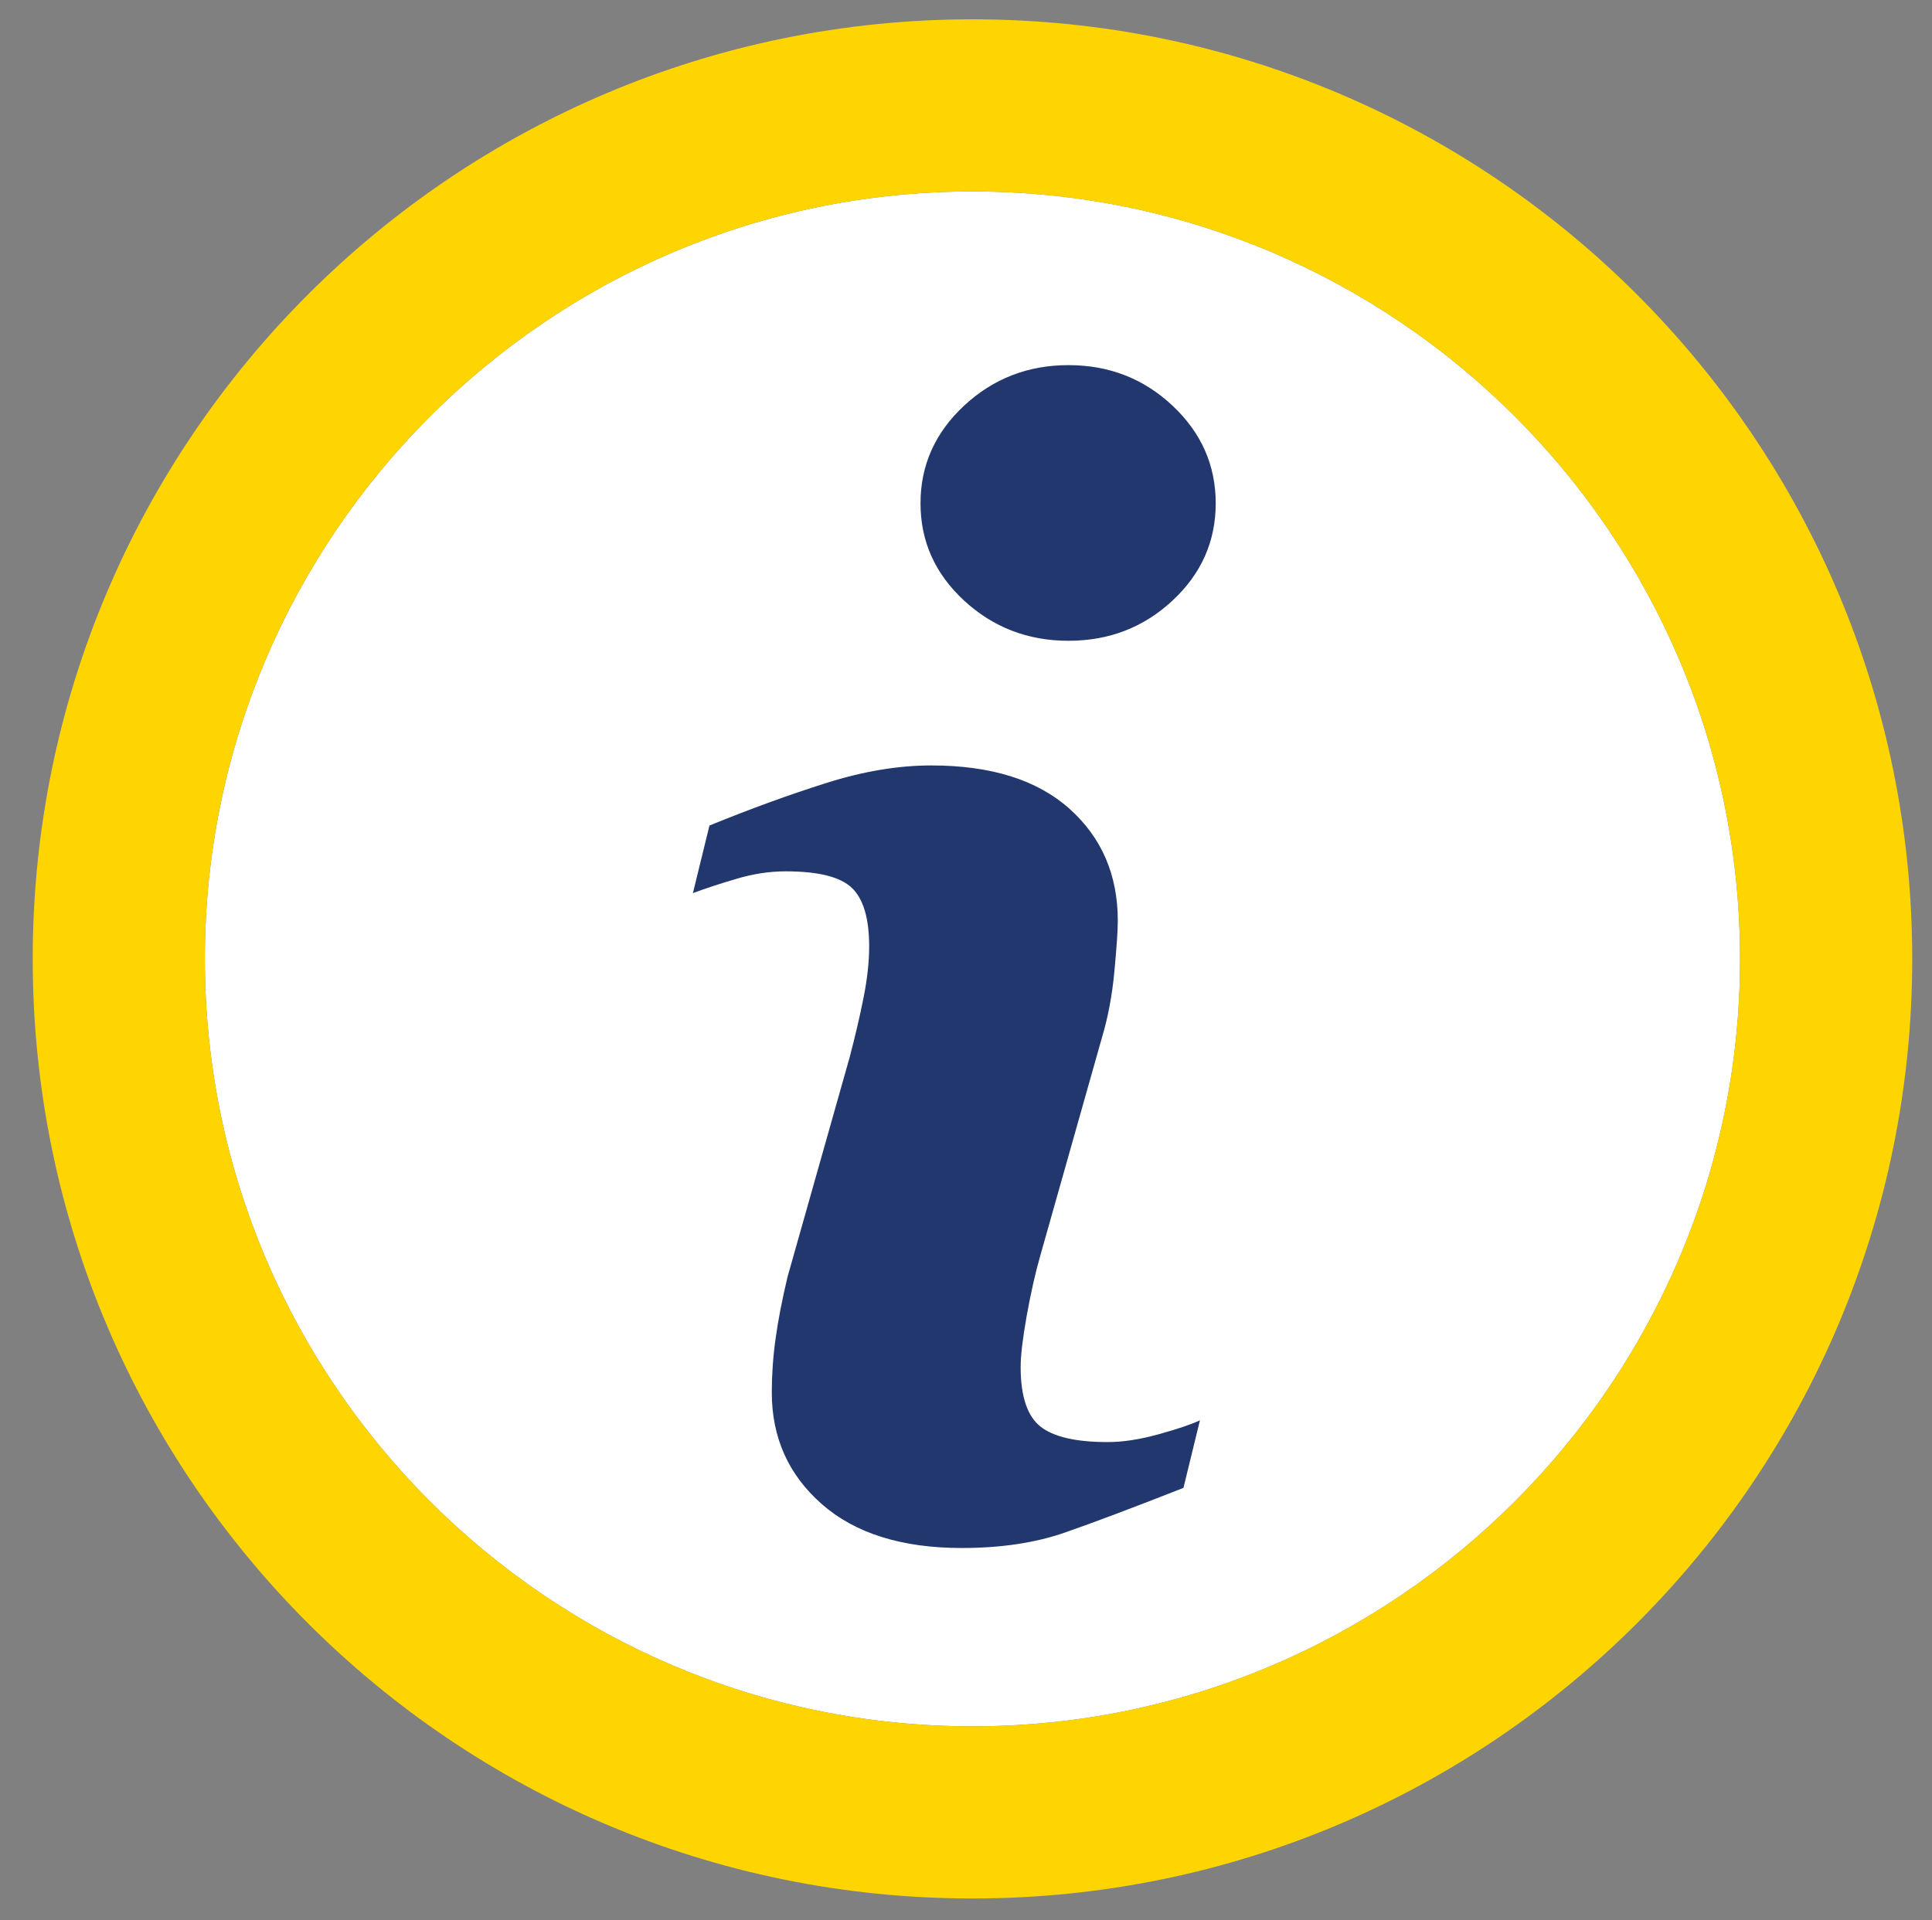
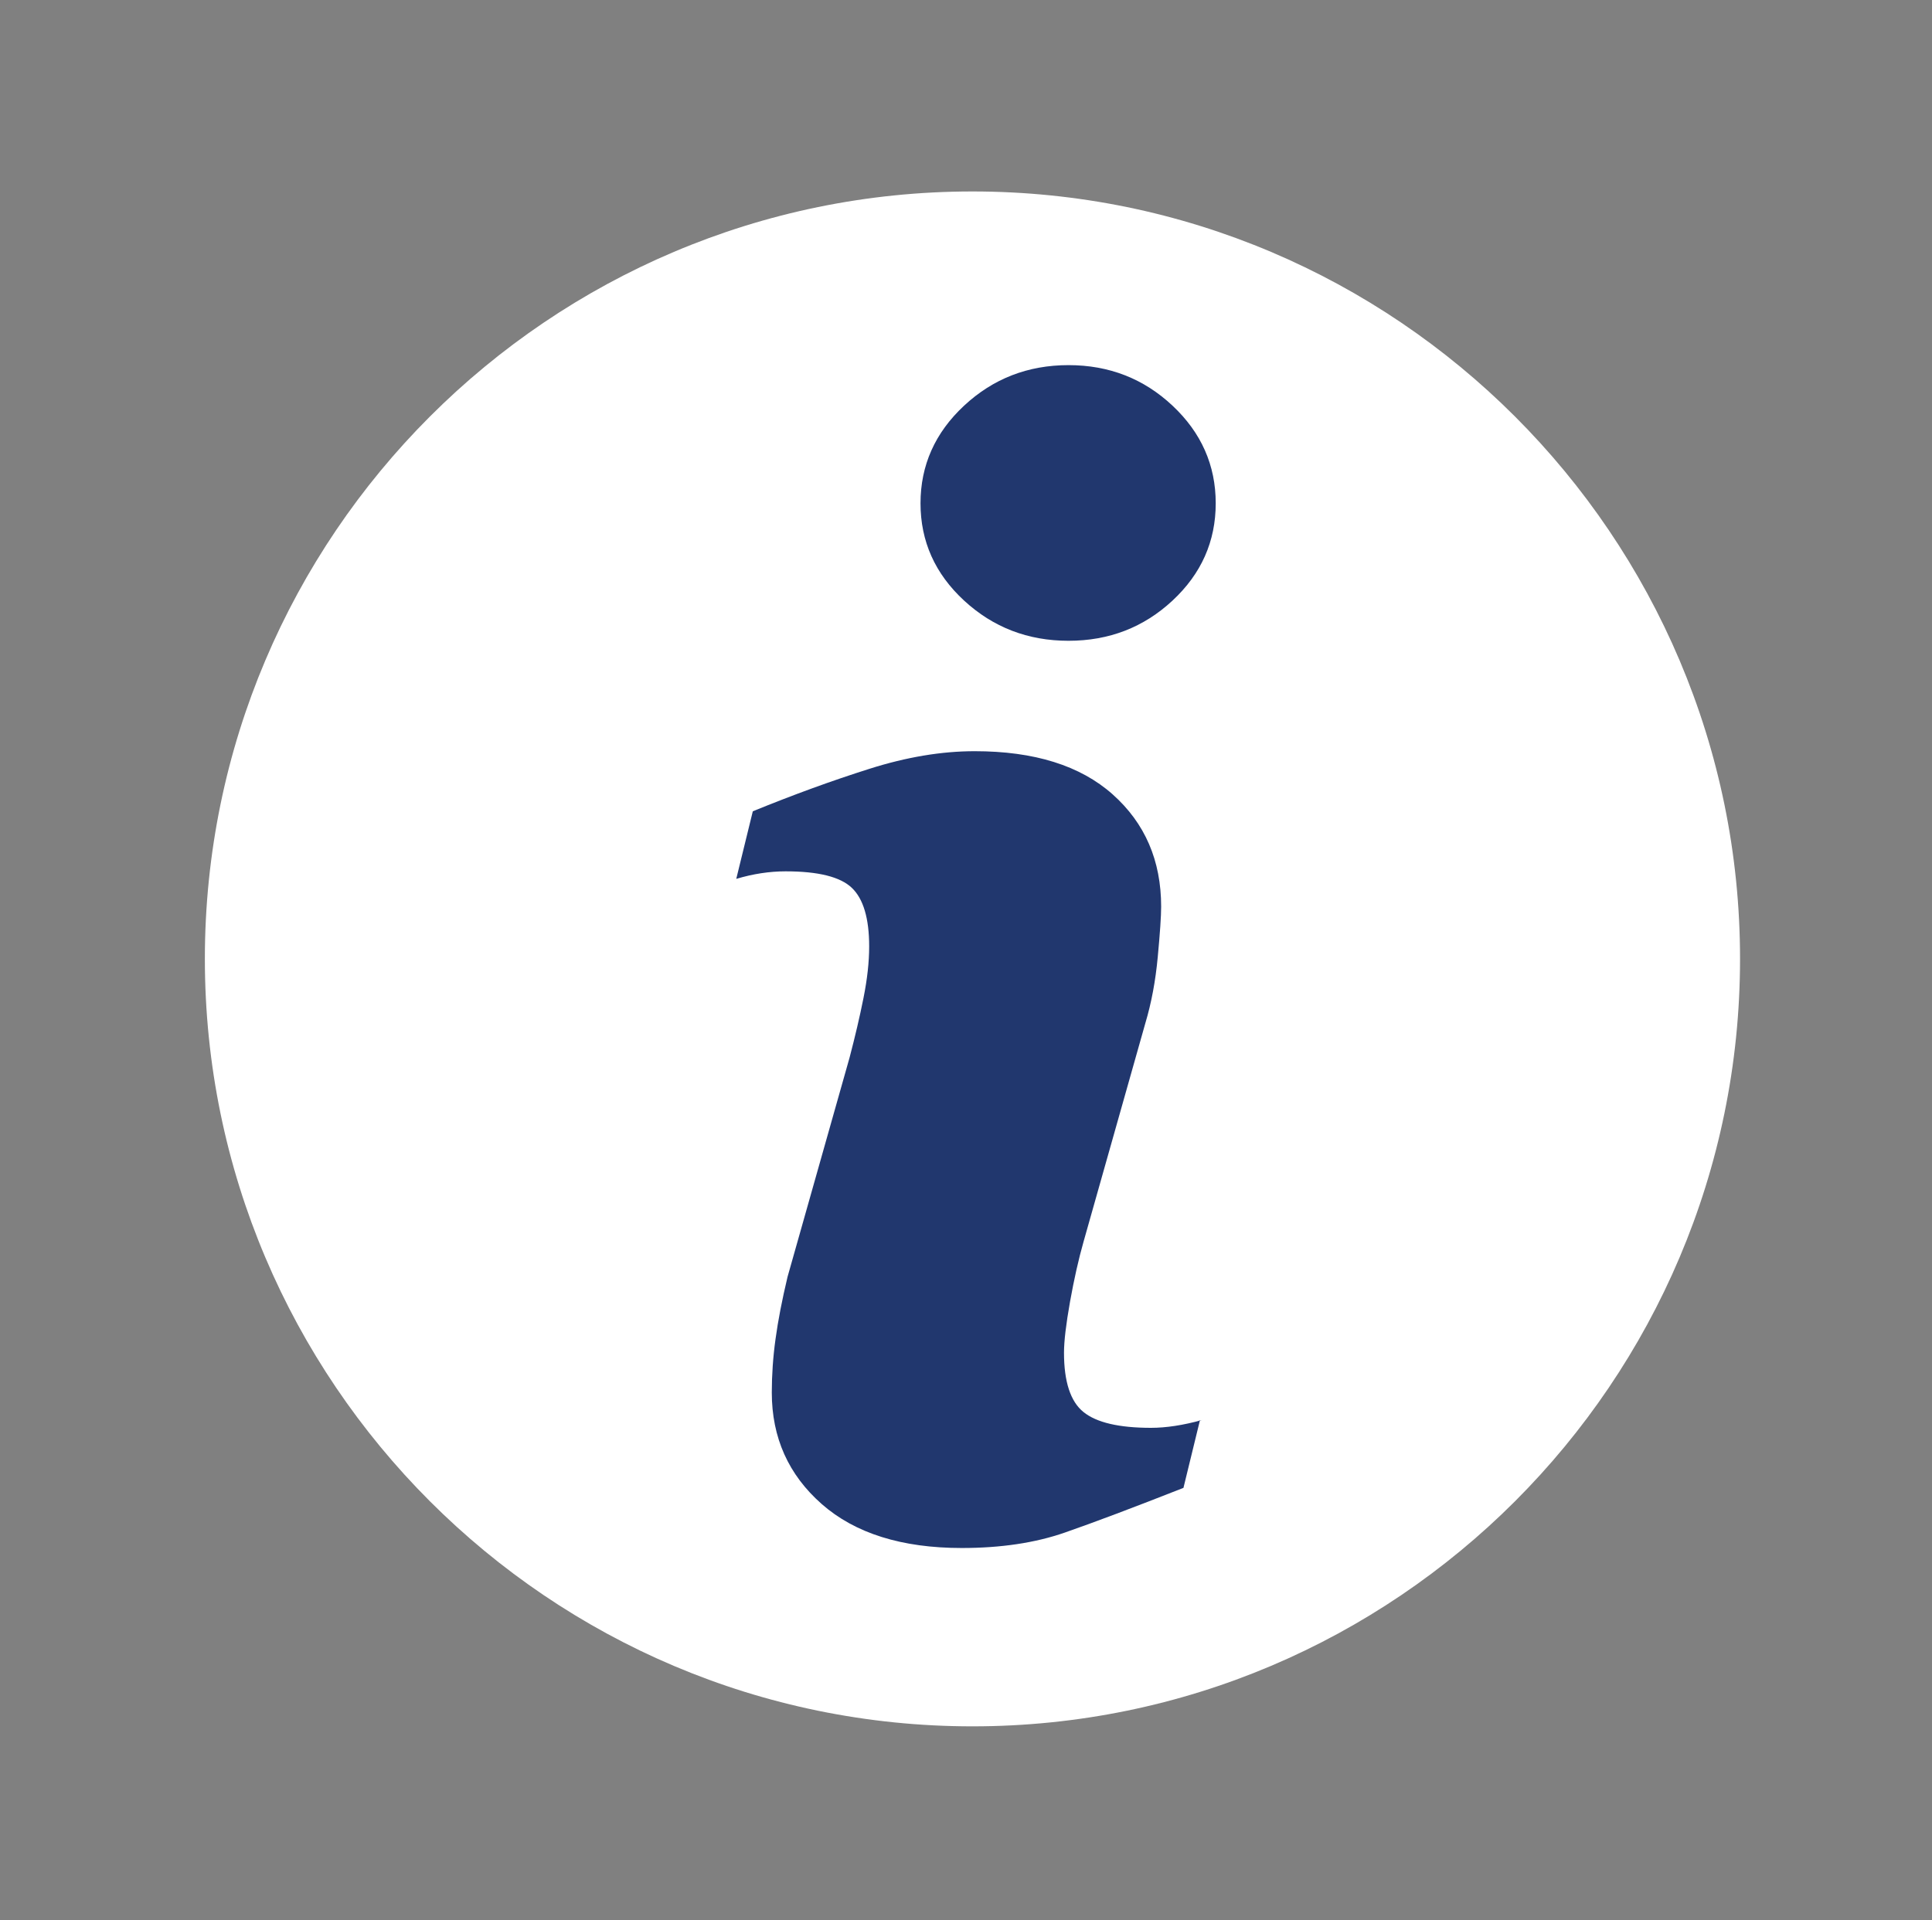
<svg xmlns="http://www.w3.org/2000/svg" version="1.1" id="Layer_1" x="0px" y="0px" width="177.208px" height="176.171px" viewBox="0 0 177.208 176.171" enable-background="new 0 0 177.208 176.171" xml:space="preserve">
  <rect x="0" y="0" width="177.208" height="176.171" fill="#808080" stroke="none" />
  <path fill="#FFFFFF" d="M89.197,17.565c38.821,0,70.404,31.584,70.404,70.406c0,38.824-31.583,70.407-70.404,70.407  c-38.822,0-70.406-31.583-70.406-70.407C18.792,49.149,50.375,17.565,89.197,17.565" />
-   <path fill="#FED401" d="M89.197,17.565c38.821,0,70.404,31.584,70.404,70.406c0,38.824-31.583,70.407-70.404,70.407  c-38.822,0-70.406-31.583-70.406-70.407C18.792,49.149,50.375,17.565,89.197,17.565 M89.197,1.773C41.593,1.773,3,40.366,3,87.971  c0,47.604,38.593,86.2,86.197,86.2c47.604,0,86.197-38.596,86.197-86.2C175.395,40.366,136.801,1.773,89.197,1.773L89.197,1.773z" />
  <g enable-background="new    ">
-     <path fill="#21376E" d="M110.061,130.302l-1.512,6.199c-4.547,1.79-8.175,3.159-10.886,4.102c-2.713,0.943-5.858,1.414-9.444,1.414   c-5.509,0-9.793-1.346-12.849-4.034c-3.052-2.687-4.579-6.099-4.579-10.229c0-1.604,0.112-3.254,0.345-4.926   c0.23-1.684,0.595-3.568,1.1-5.689l5.688-20.111c0.507-1.93,0.937-3.759,1.278-5.475c0.346-1.727,0.52-3.304,0.52-4.724   c0-2.572-0.531-4.365-1.588-5.375c-1.061-1.013-3.083-1.516-6.08-1.516c-1.473,0-2.983,0.231-4.523,0.691   c-1.546,0.457-2.87,0.892-3.976,1.307l1.518-6.2c3.726-1.521,7.286-2.817,10.692-3.895c3.4-1.08,6.624-1.618,9.66-1.618   c5.471,0,9.688,1.321,12.656,3.962c2.963,2.643,4.446,6.07,4.446,10.299c0,0.875-0.104,2.412-0.311,4.615   c-0.205,2.205-0.584,4.225-1.135,6.065l-5.669,20.05c-0.458,1.604-0.872,3.449-1.243,5.514c-0.367,2.066-0.553,3.625-0.553,4.681   c0,2.665,0.598,4.483,1.789,5.442c1.193,0.965,3.258,1.448,6.193,1.448c1.377,0,2.938-0.235,4.68-0.718   C108.021,131.098,109.284,130.671,110.061,130.302z M111.509,46.173c0,3.49-1.319,6.466-3.962,8.925   c-2.643,2.46-5.821,3.689-9.541,3.689c-3.721,0-6.914-1.229-9.578-3.689c-2.663-2.458-3.996-5.435-3.996-8.925   c0-3.485,1.333-6.475,3.996-8.955c2.664-2.48,5.857-3.72,9.578-3.72c3.72,0,6.898,1.24,9.541,3.72   C110.189,39.698,111.509,42.688,111.509,46.173z" />
+     <path fill="#21376E" d="M110.061,130.302l-1.512,6.199c-4.547,1.79-8.175,3.159-10.886,4.102c-2.713,0.943-5.858,1.414-9.444,1.414   c-5.509,0-9.793-1.346-12.849-4.034c-3.052-2.687-4.579-6.099-4.579-10.229c0-1.604,0.112-3.254,0.345-4.926   c0.23-1.684,0.595-3.568,1.1-5.689l5.688-20.111c0.507-1.93,0.937-3.759,1.278-5.475c0.346-1.727,0.52-3.304,0.52-4.724   c0-2.572-0.531-4.365-1.588-5.375c-1.061-1.013-3.083-1.516-6.08-1.516c-1.473,0-2.983,0.231-4.523,0.691   l1.518-6.2c3.726-1.521,7.286-2.817,10.692-3.895c3.4-1.08,6.624-1.618,9.66-1.618   c5.471,0,9.688,1.321,12.656,3.962c2.963,2.643,4.446,6.07,4.446,10.299c0,0.875-0.104,2.412-0.311,4.615   c-0.205,2.205-0.584,4.225-1.135,6.065l-5.669,20.05c-0.458,1.604-0.872,3.449-1.243,5.514c-0.367,2.066-0.553,3.625-0.553,4.681   c0,2.665,0.598,4.483,1.789,5.442c1.193,0.965,3.258,1.448,6.193,1.448c1.377,0,2.938-0.235,4.68-0.718   C108.021,131.098,109.284,130.671,110.061,130.302z M111.509,46.173c0,3.49-1.319,6.466-3.962,8.925   c-2.643,2.46-5.821,3.689-9.541,3.689c-3.721,0-6.914-1.229-9.578-3.689c-2.663-2.458-3.996-5.435-3.996-8.925   c0-3.485,1.333-6.475,3.996-8.955c2.664-2.48,5.857-3.72,9.578-3.72c3.72,0,6.898,1.24,9.541,3.72   C110.189,39.698,111.509,42.688,111.509,46.173z" />
  </g>
</svg>